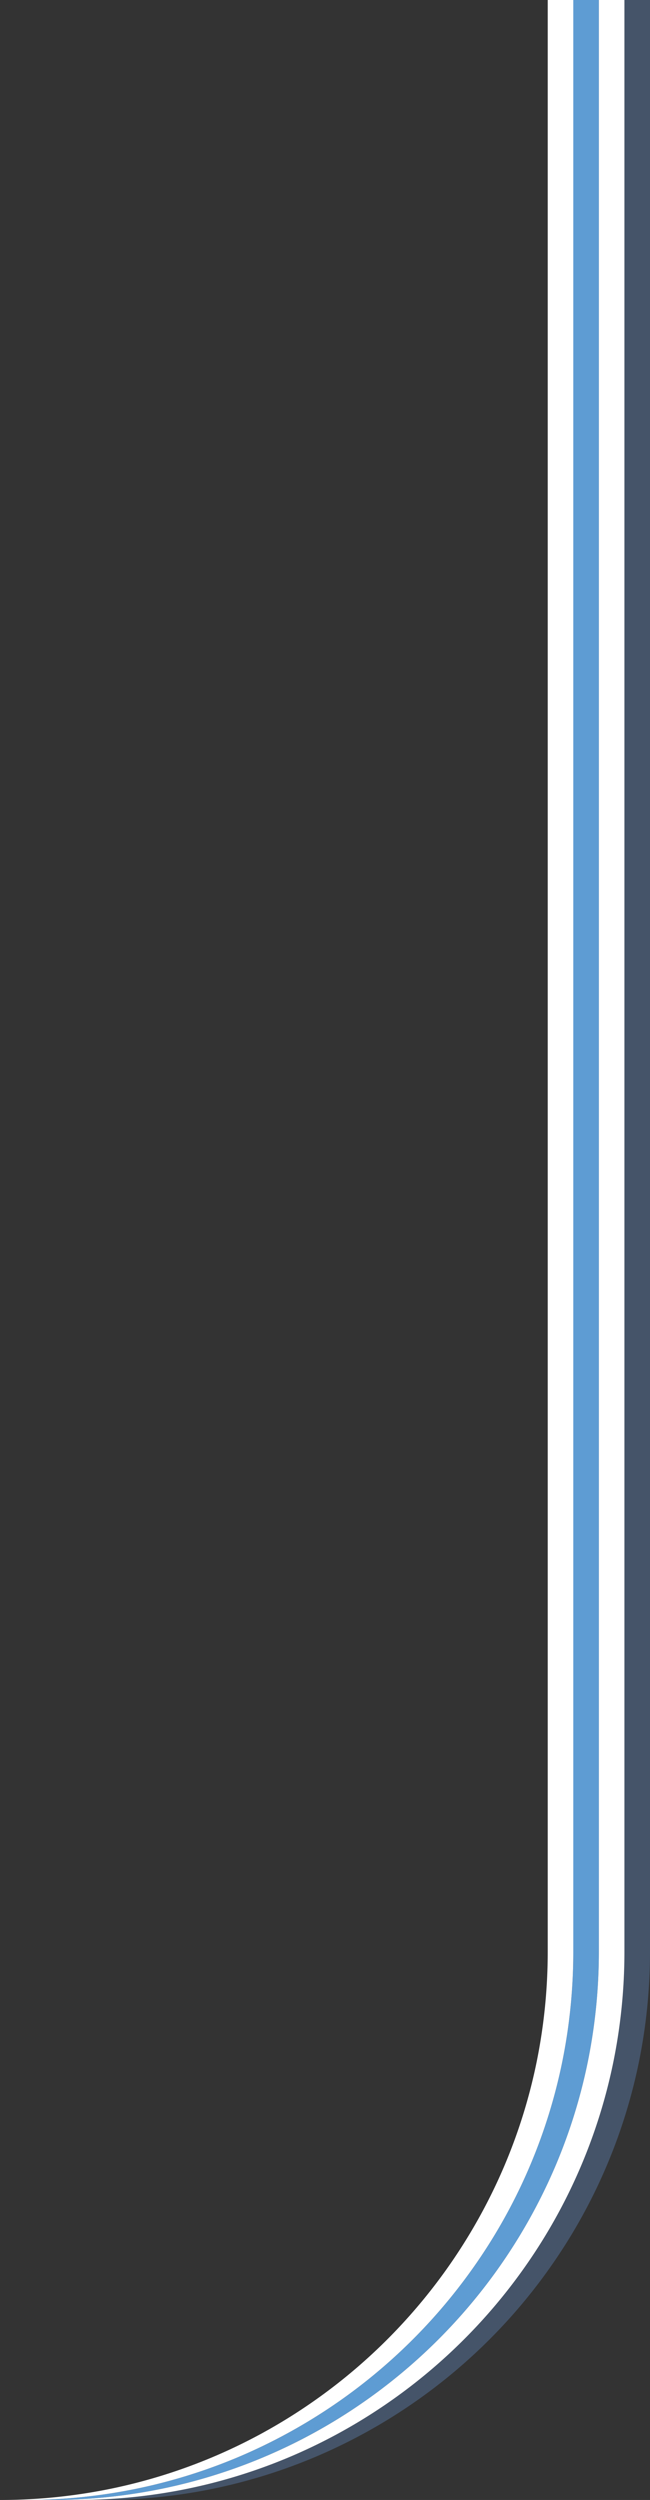
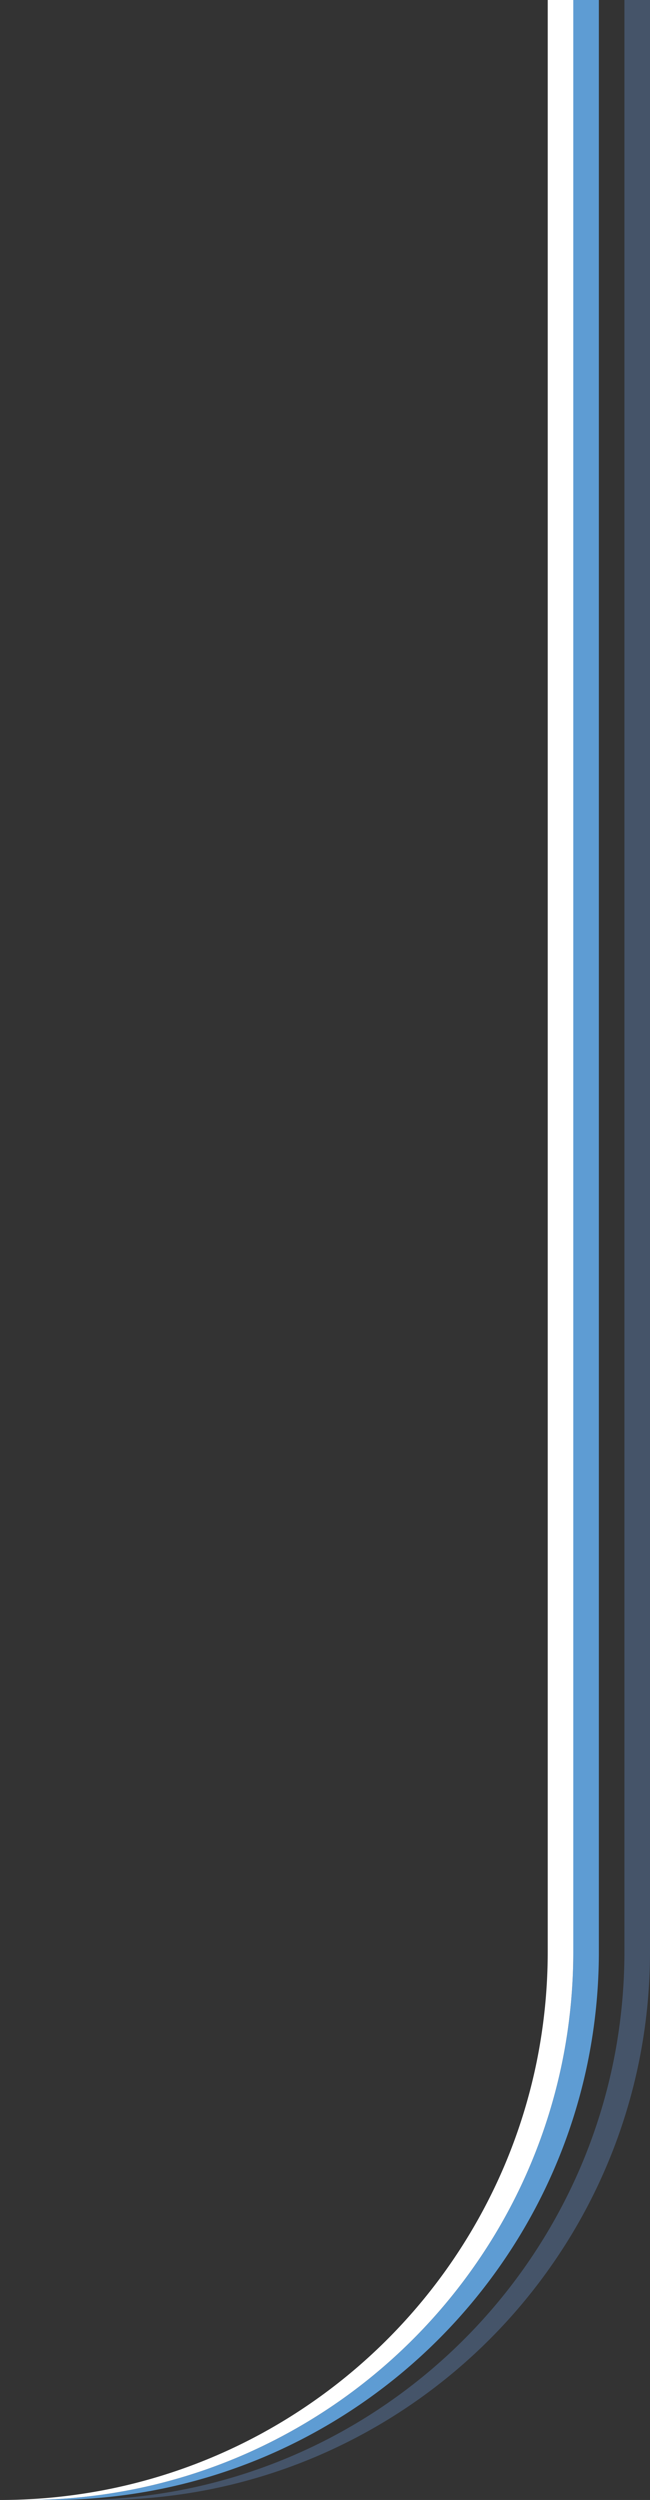
<svg xmlns="http://www.w3.org/2000/svg" width="177.959" height="684" viewBox="0 0 177.959 684">
  <rect x="0" y="0" width="177.959" height="684" fill="#333333" stroke="none" />
  <g id="Group_6649" data-name="Group 6649" transform="translate(-622.042 -2620)">
    <path id="Subtraction_7" data-name="Subtraction 7" d="M521,684h-6.958a151.1,151.1,0,0,0,30.188-3.047,149.179,149.179,0,0,0,53.636-22.57,150.437,150.437,0,0,0,54.346-66,149.238,149.238,0,0,0,8.74-28.157A151.106,151.106,0,0,0,664,534V0h7V534a151.108,151.108,0,0,1-3.047,30.23,149.178,149.178,0,0,1-22.57,53.636,150.437,150.437,0,0,1-66,54.346,149.239,149.239,0,0,1-28.157,8.74A151.114,151.114,0,0,1,521,684Z" transform="translate(129 2620)" fill="#455469" />
    <path id="Subtraction_8" data-name="Subtraction 8" d="M506,684h-6.958a151.1,151.1,0,0,0,30.188-3.047,149.18,149.18,0,0,0,53.636-22.57,150.436,150.436,0,0,0,54.346-66,149.243,149.243,0,0,0,8.74-28.157A151.11,151.11,0,0,0,649,534V0h7V534a151.115,151.115,0,0,1-3.047,30.23,149.181,149.181,0,0,1-22.57,53.636,150.437,150.437,0,0,1-66,54.346,149.255,149.255,0,0,1-28.157,8.74A151.115,151.115,0,0,1,506,684Z" transform="translate(130 2620)" fill="#5e9cd3" />
-     <path id="Subtraction_10" data-name="Subtraction 10" d="M516,684h-6.957a151.1,151.1,0,0,0,30.188-3.047,149.177,149.177,0,0,0,53.636-22.57,150.44,150.44,0,0,0,54.346-66,149.25,149.25,0,0,0,8.74-28.157A151.11,151.11,0,0,0,659,534V0h7V534a151.115,151.115,0,0,1-3.047,30.23,149.18,149.18,0,0,1-22.57,53.636,150.435,150.435,0,0,1-66,54.346,149.254,149.254,0,0,1-28.157,8.74A151.116,151.116,0,0,1,516,684Z" transform="translate(127 2620)" fill="#fff" />
    <path id="Subtraction_9" data-name="Subtraction 9" d="M506,684h-6.958a151.1,151.1,0,0,0,30.188-3.047,149.179,149.179,0,0,0,53.636-22.57,150.437,150.437,0,0,0,54.346-66,149.23,149.23,0,0,0,8.74-28.157A151.106,151.106,0,0,0,649,534V0h7V534a151.117,151.117,0,0,1-3.047,30.23,149.184,149.184,0,0,1-22.57,53.636,150.436,150.436,0,0,1-66,54.346,149.254,149.254,0,0,1-28.157,8.74A151.116,151.116,0,0,1,506,684Z" transform="translate(123 2620)" fill="#fff" />
  </g>
</svg>